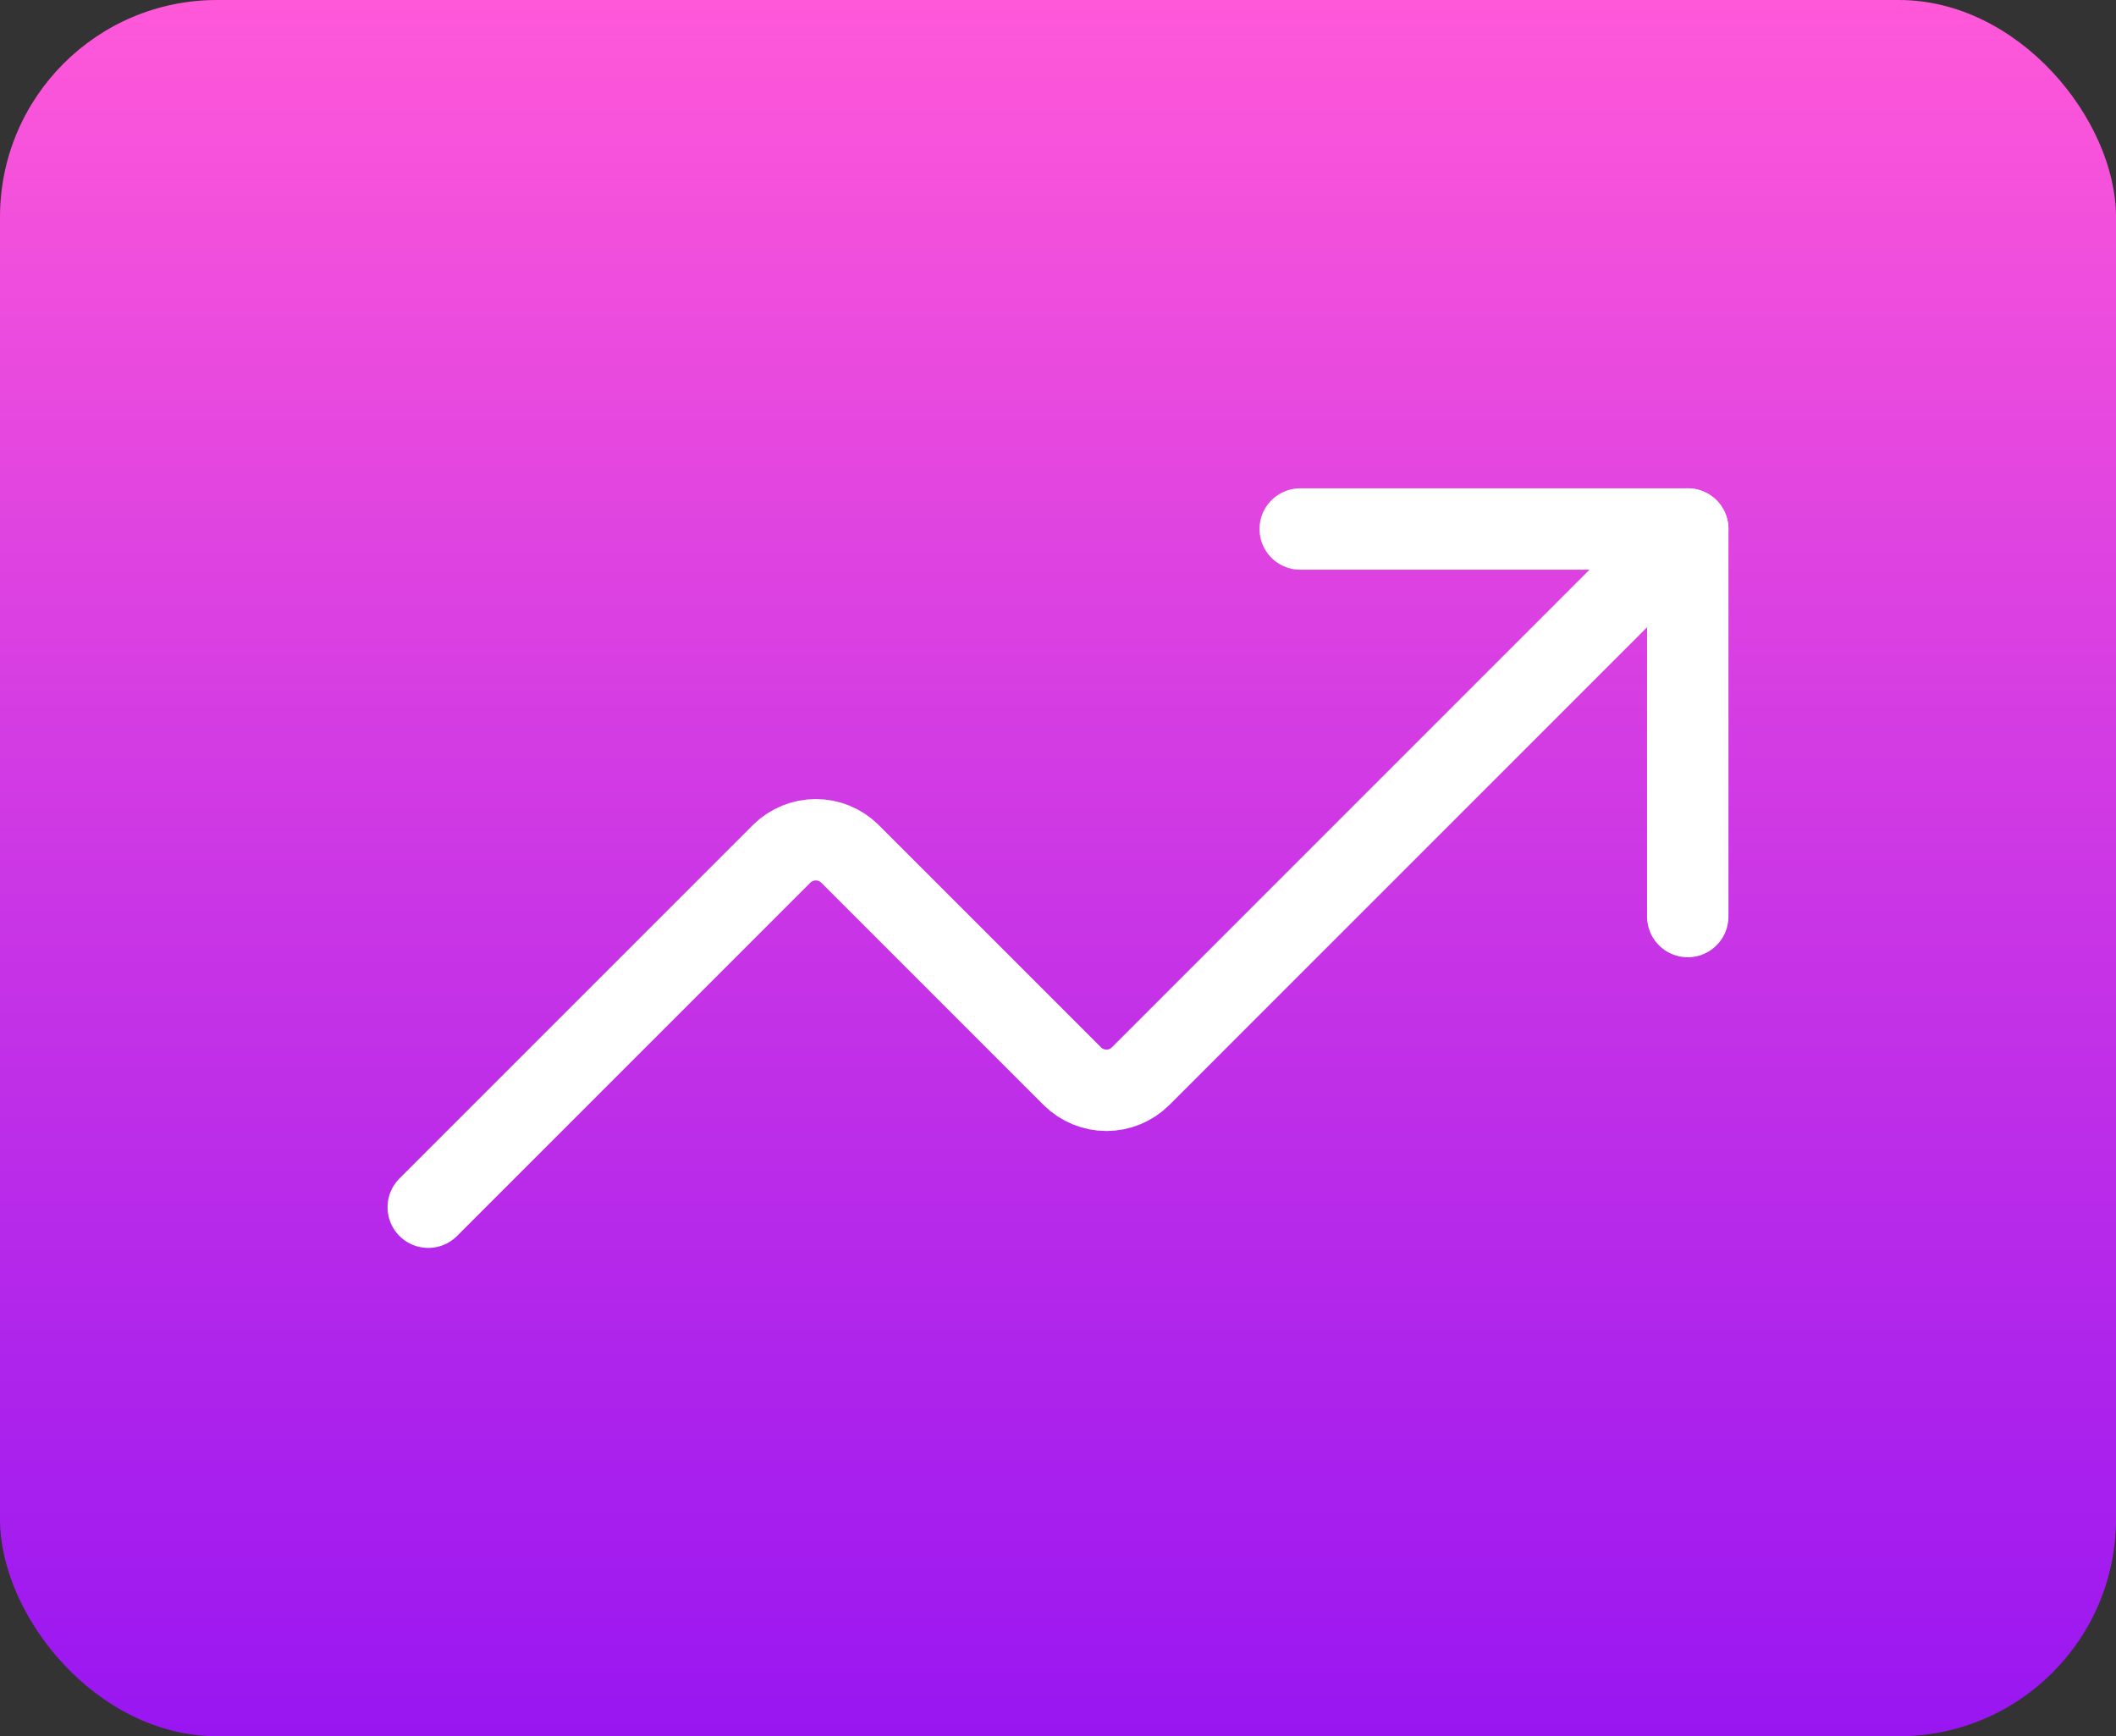
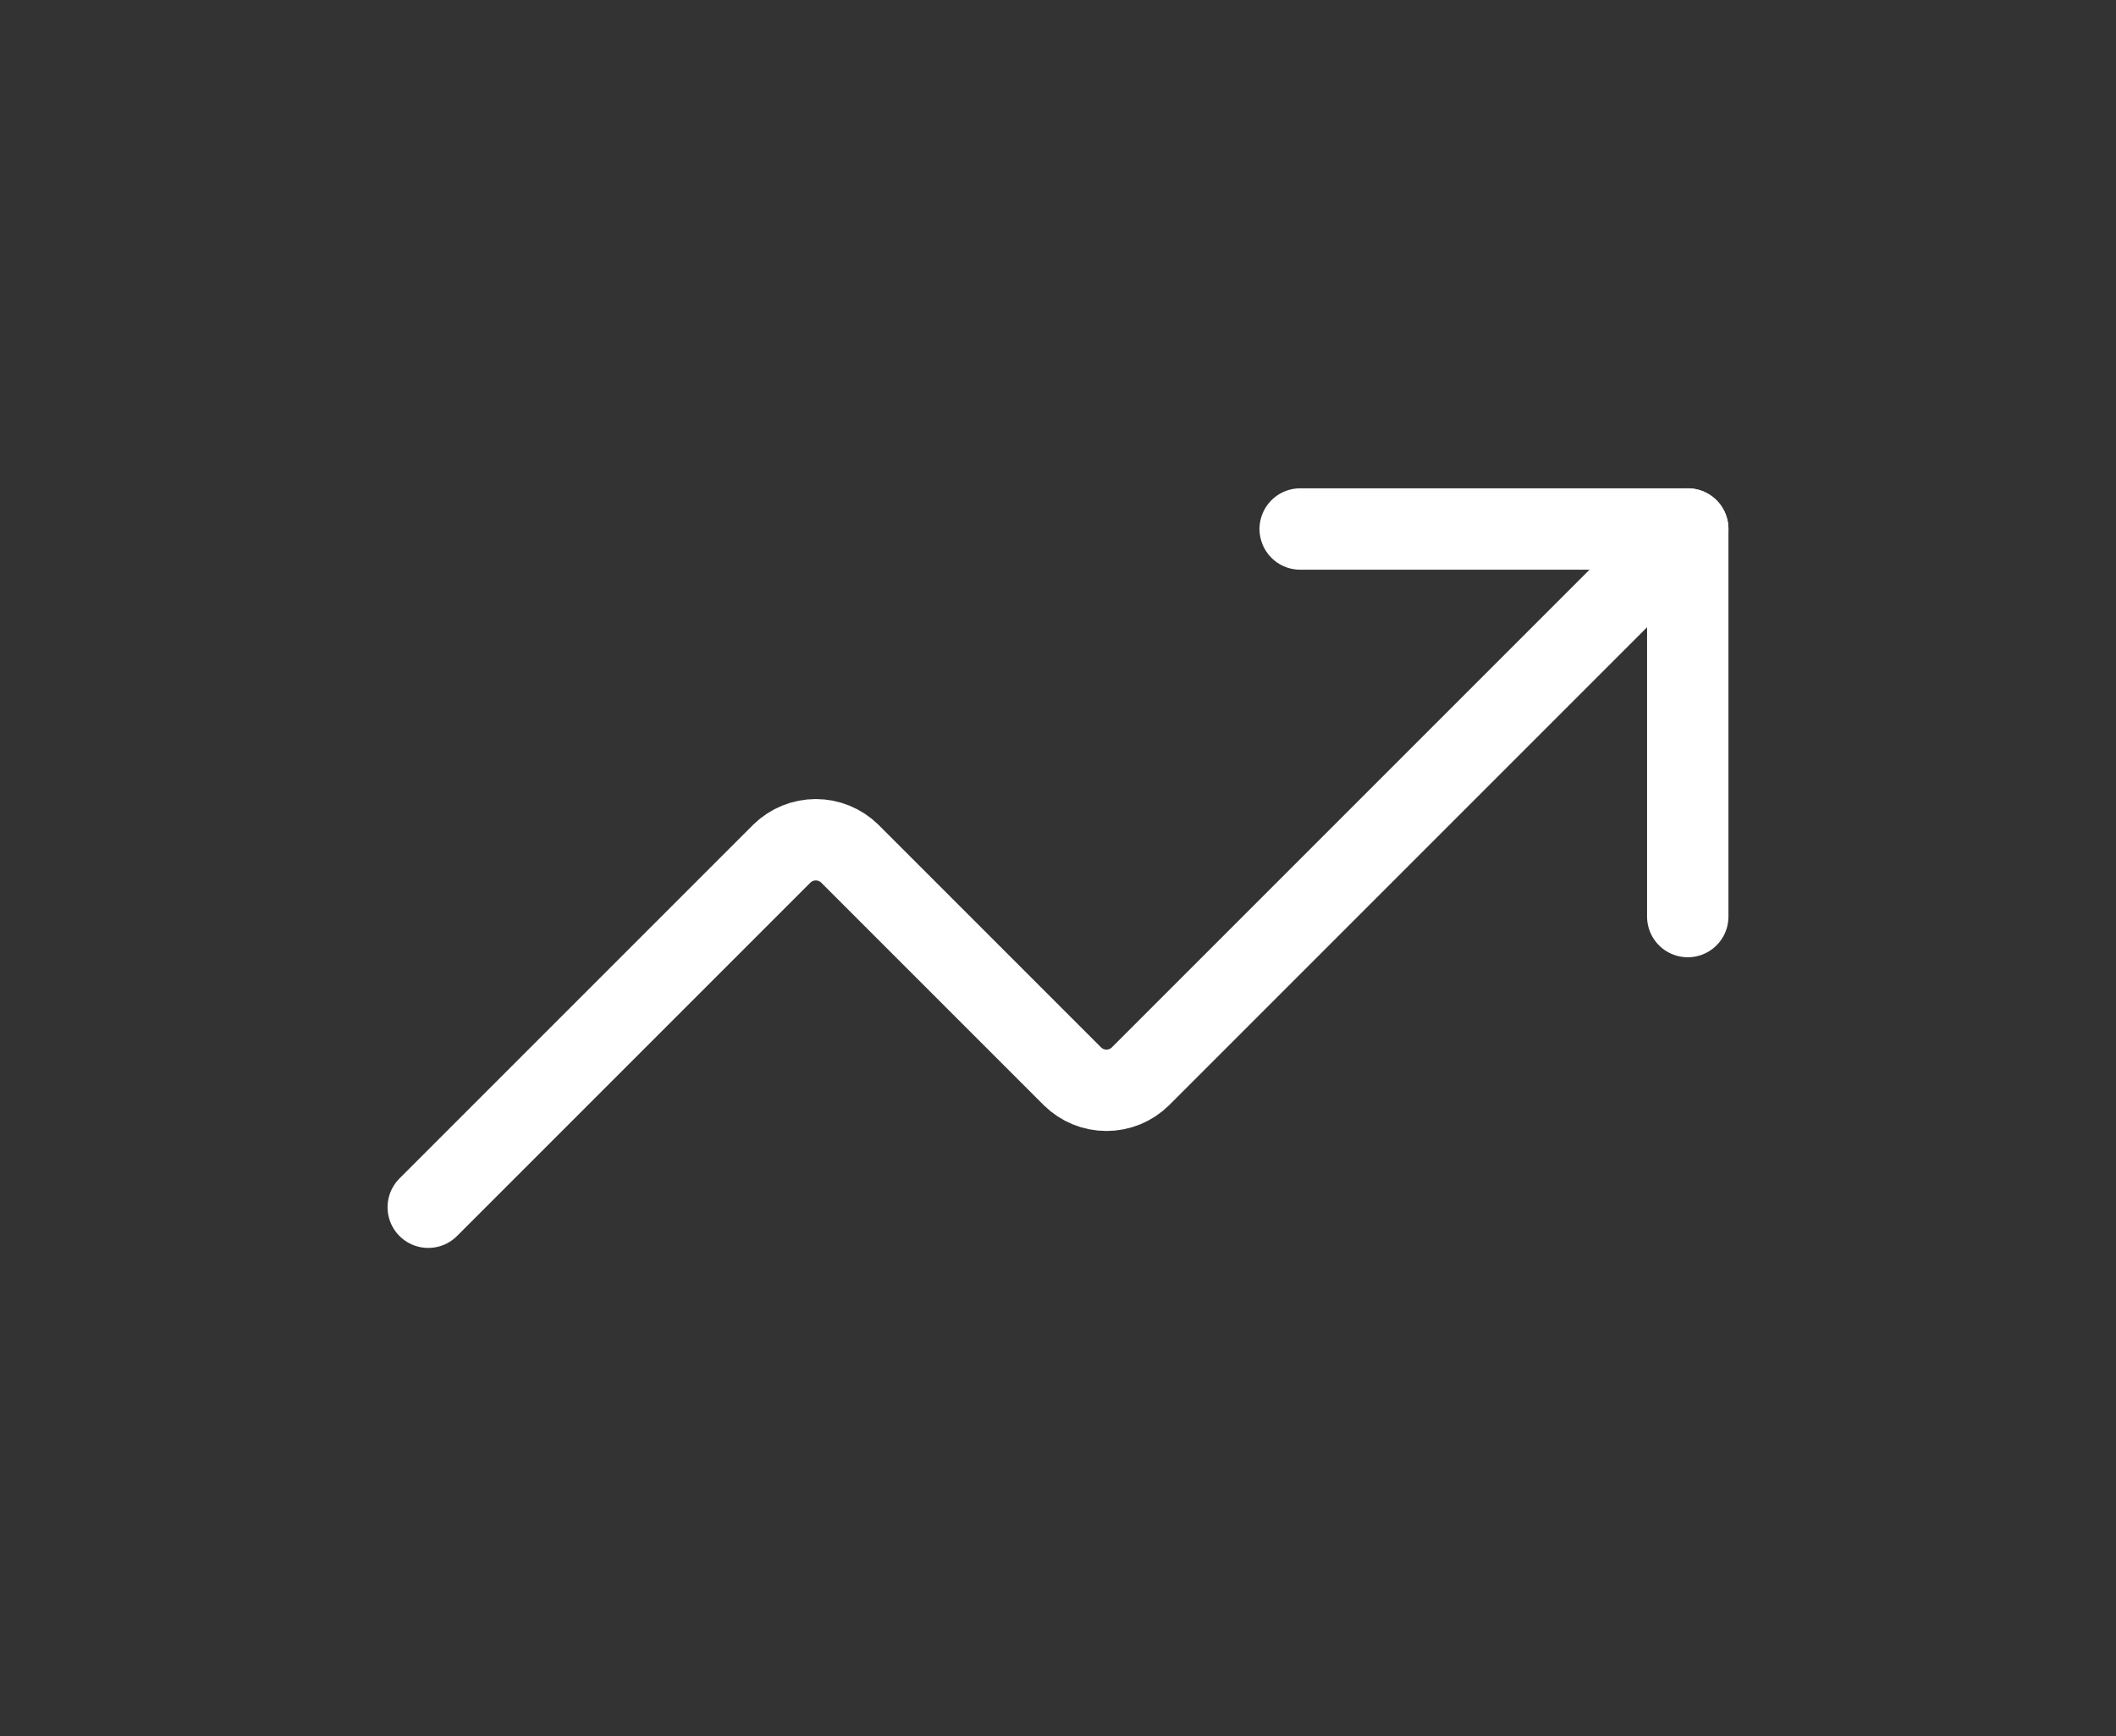
<svg xmlns="http://www.w3.org/2000/svg" width="39" height="32" viewBox="0 0 39 32" fill="none">
  <rect x="0" y="0" width="39" height="32" fill="#333333" stroke="none" />
-   <rect width="39" height="32" rx="4" fill="url(#paint0_linear_2144_34)" />
  <path d="M23.964 9.75H31.107V16.893" stroke="white" stroke-width="1.5" stroke-linecap="round" stroke-linejoin="round" />
  <path d="M31.107 9.75L21.018 19.839C20.851 20.003 20.627 20.095 20.393 20.095C20.159 20.095 19.935 20.003 19.768 19.839L15.661 15.732C15.494 15.569 15.27 15.477 15.036 15.477C14.802 15.477 14.578 15.569 14.411 15.732L7.893 22.25" stroke="white" stroke-width="1.5" stroke-linecap="round" stroke-linejoin="round" />
  <defs>
    <linearGradient id="paint0_linear_2144_34" x1="19.5" y1="0" x2="19.5" y2="32" gradientUnits="userSpaceOnUse">
      <stop stop-color="#FF58D9" />
      <stop offset="1" stop-color="#9916F1" />
    </linearGradient>
  </defs>
</svg>